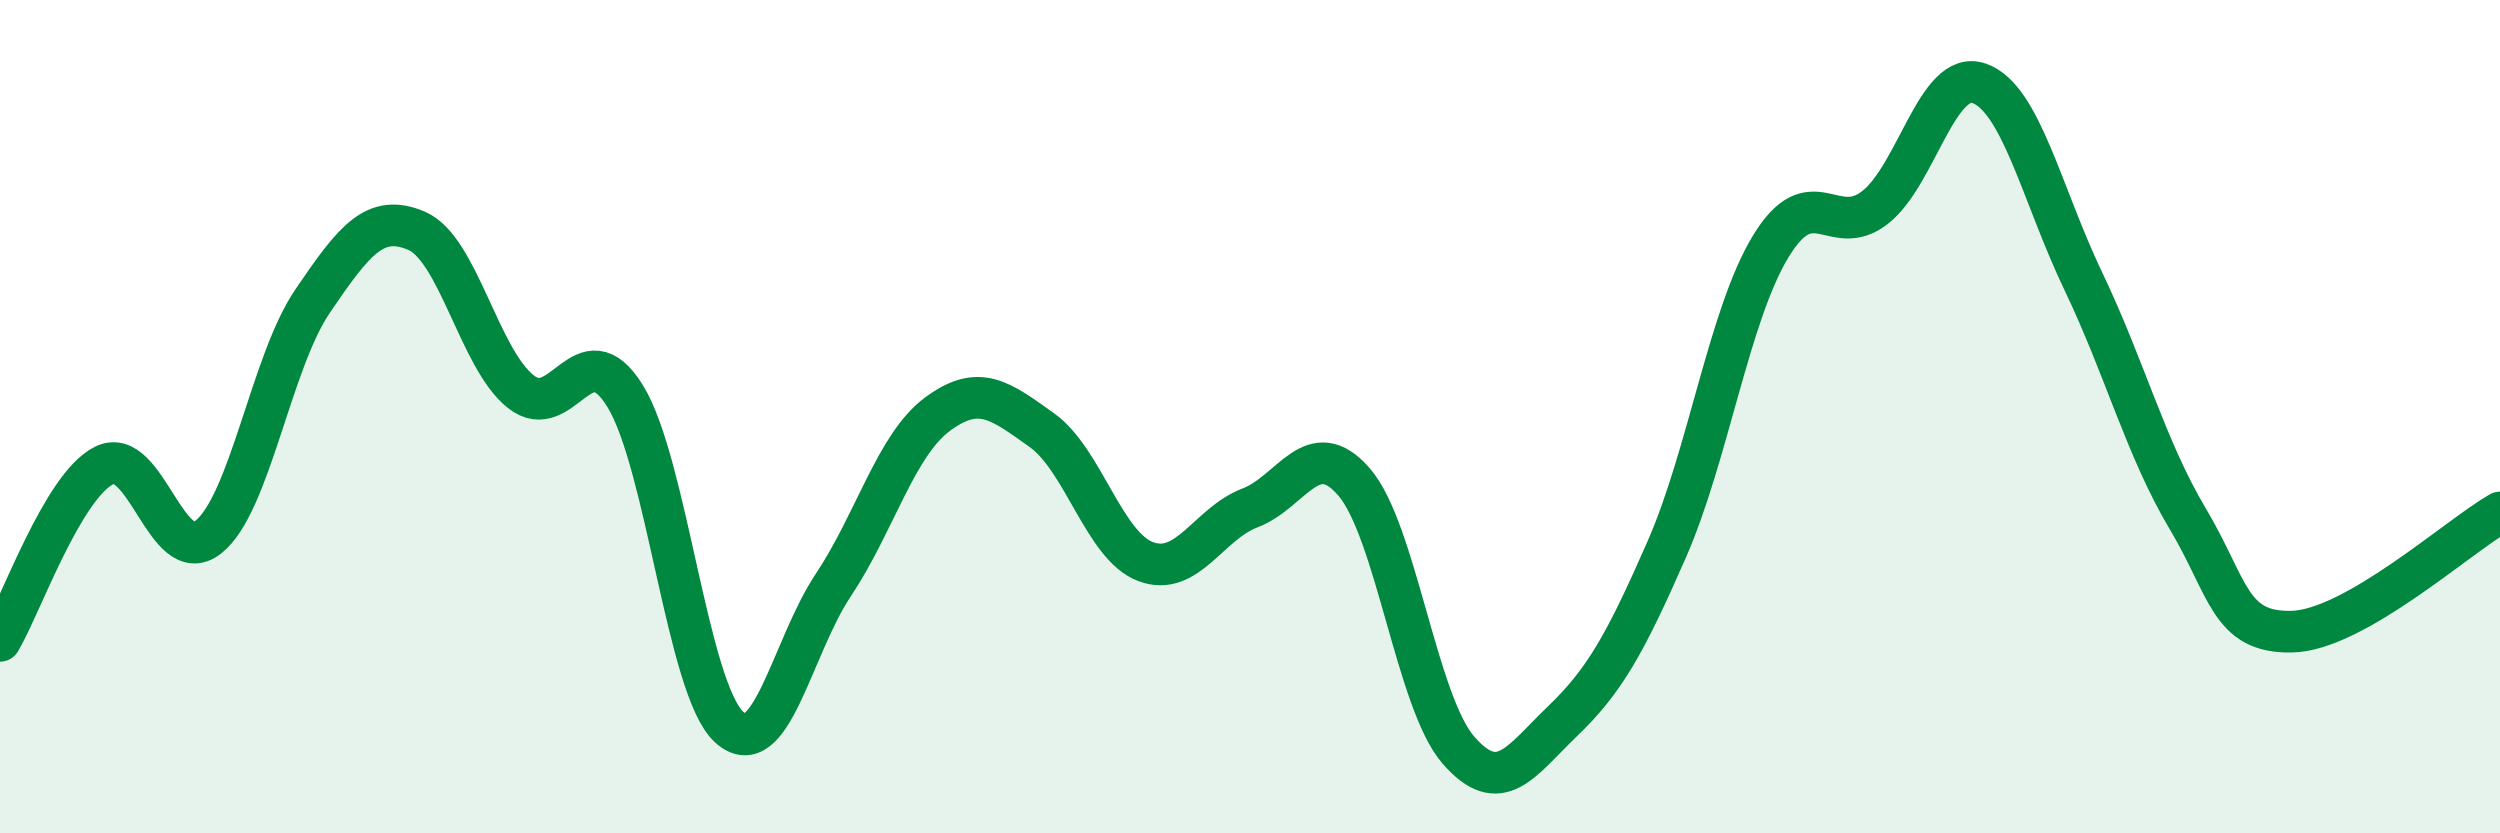
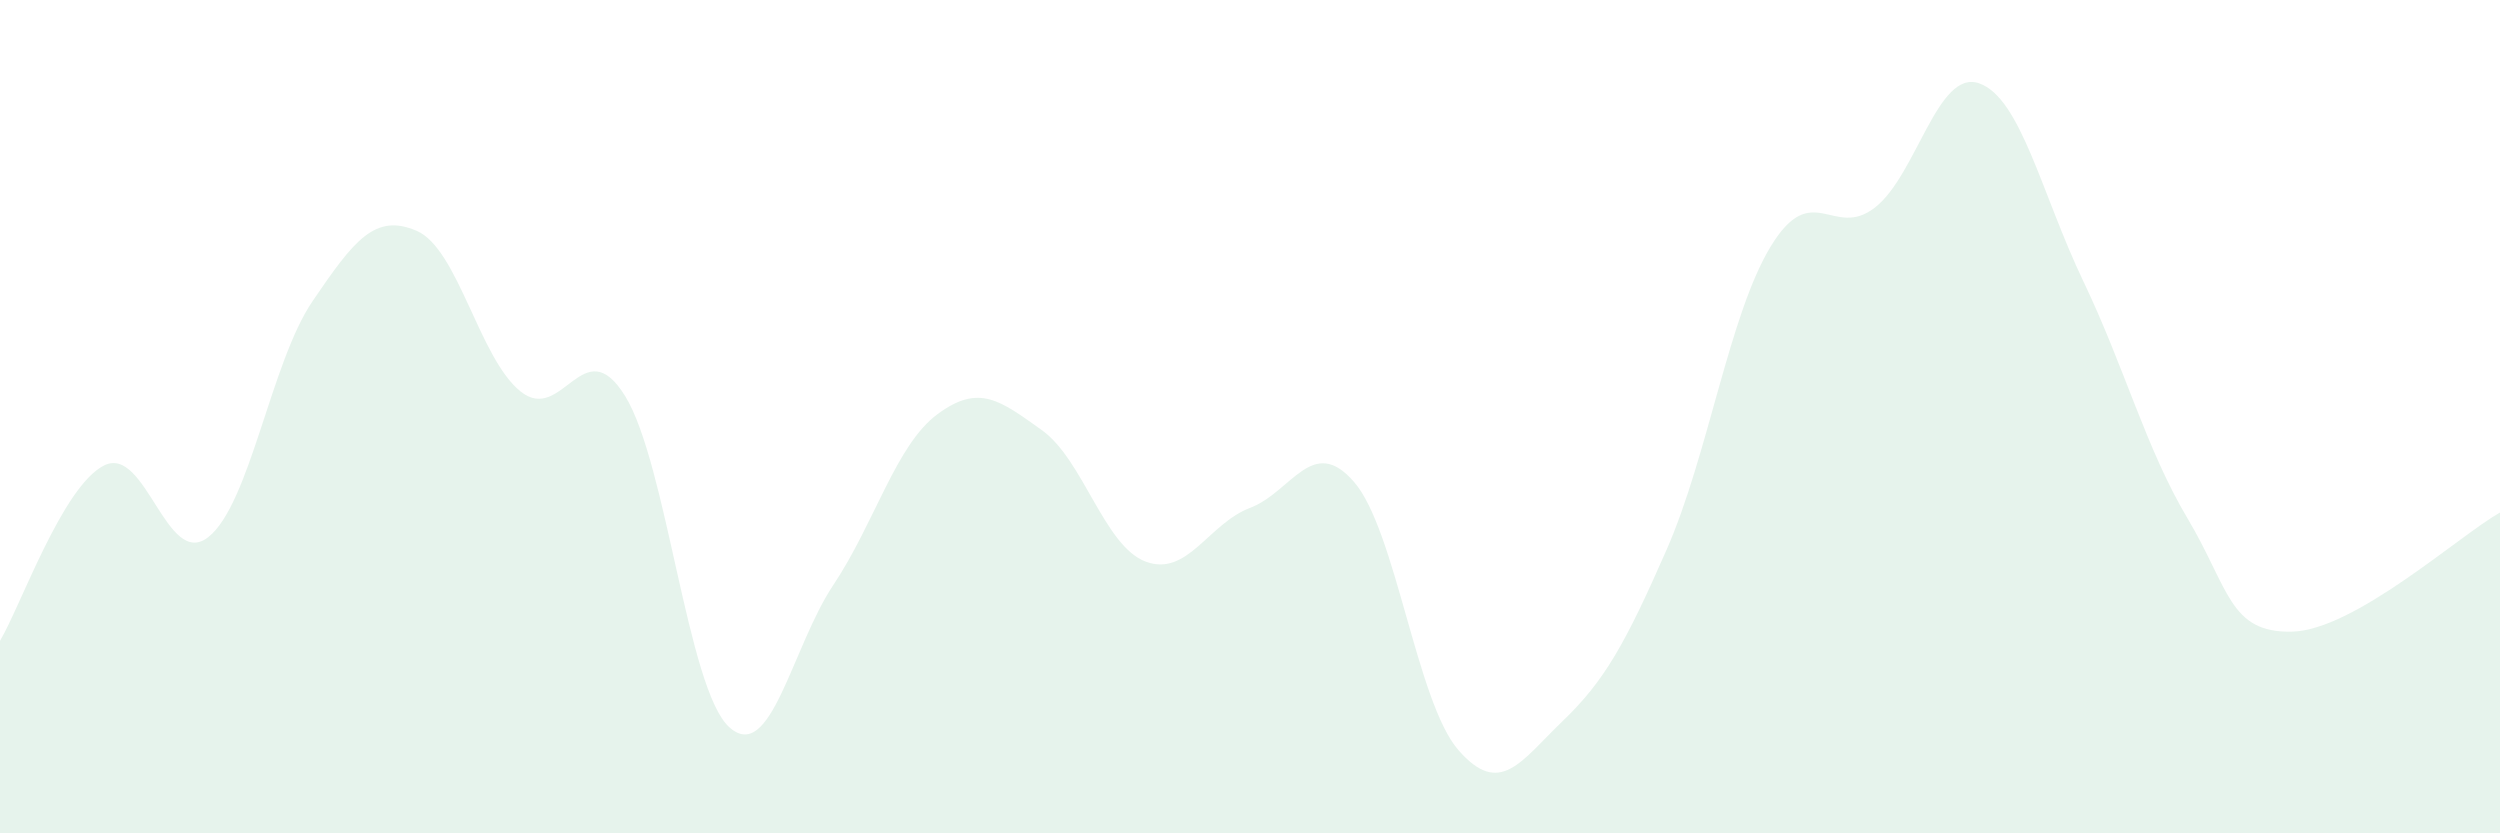
<svg xmlns="http://www.w3.org/2000/svg" width="60" height="20" viewBox="0 0 60 20">
  <path d="M 0,15.38 C 0.5,14.54 1.5,11.67 2.5,11.17 C 3.5,10.67 4,13.68 5,12.89 C 6,12.1 6.5,8.7 7.5,7.23 C 8.5,5.76 9,5.11 10,5.54 C 11,5.97 11.5,8.61 12.5,9.4 C 13.5,10.19 14,7.89 15,9.5 C 16,11.11 16.5,16.54 17.5,17.45 C 18.5,18.36 19,15.54 20,14.04 C 21,12.54 21.5,10.68 22.5,9.94 C 23.5,9.2 24,9.61 25,10.32 C 26,11.03 26.5,13.11 27.5,13.48 C 28.5,13.85 29,12.57 30,12.19 C 31,11.81 31.5,10.41 32.5,11.57 C 33.5,12.73 34,16.85 35,18 C 36,19.15 36.5,18.27 37.5,17.31 C 38.5,16.35 39,15.47 40,13.19 C 41,10.91 41.5,7.55 42.5,5.91 C 43.5,4.27 44,5.76 45,4.98 C 46,4.2 46.5,1.65 47.5,2 C 48.5,2.35 49,4.66 50,6.75 C 51,8.84 51.5,10.76 52.5,12.44 C 53.5,14.12 53.5,15.19 55,15.16 C 56.5,15.13 59,12.87 60,12.3L60 20L0 20Z" fill="#008740" opacity="0.1" stroke-linecap="round" stroke-linejoin="round" />
-   <path d="M 0,15.38 C 0.5,14.54 1.5,11.67 2.5,11.17 C 3.5,10.67 4,13.68 5,12.89 C 6,12.1 6.5,8.7 7.5,7.23 C 8.5,5.76 9,5.11 10,5.54 C 11,5.97 11.5,8.61 12.5,9.4 C 13.5,10.19 14,7.89 15,9.5 C 16,11.11 16.5,16.54 17.5,17.45 C 18.5,18.36 19,15.54 20,14.04 C 21,12.54 21.5,10.68 22.5,9.94 C 23.5,9.2 24,9.61 25,10.32 C 26,11.03 26.5,13.11 27.5,13.48 C 28.5,13.85 29,12.57 30,12.19 C 31,11.81 31.5,10.41 32.5,11.57 C 33.5,12.73 34,16.85 35,18 C 36,19.15 36.5,18.27 37.5,17.31 C 38.5,16.35 39,15.47 40,13.19 C 41,10.91 41.5,7.55 42.5,5.91 C 43.5,4.27 44,5.76 45,4.98 C 46,4.2 46.5,1.65 47.5,2 C 48.5,2.35 49,4.66 50,6.75 C 51,8.84 51.5,10.76 52.5,12.44 C 53.5,14.12 53.5,15.19 55,15.16 C 56.5,15.13 59,12.87 60,12.3" stroke="#008740" stroke-width="1" fill="none" stroke-linecap="round" stroke-linejoin="round" />
</svg>